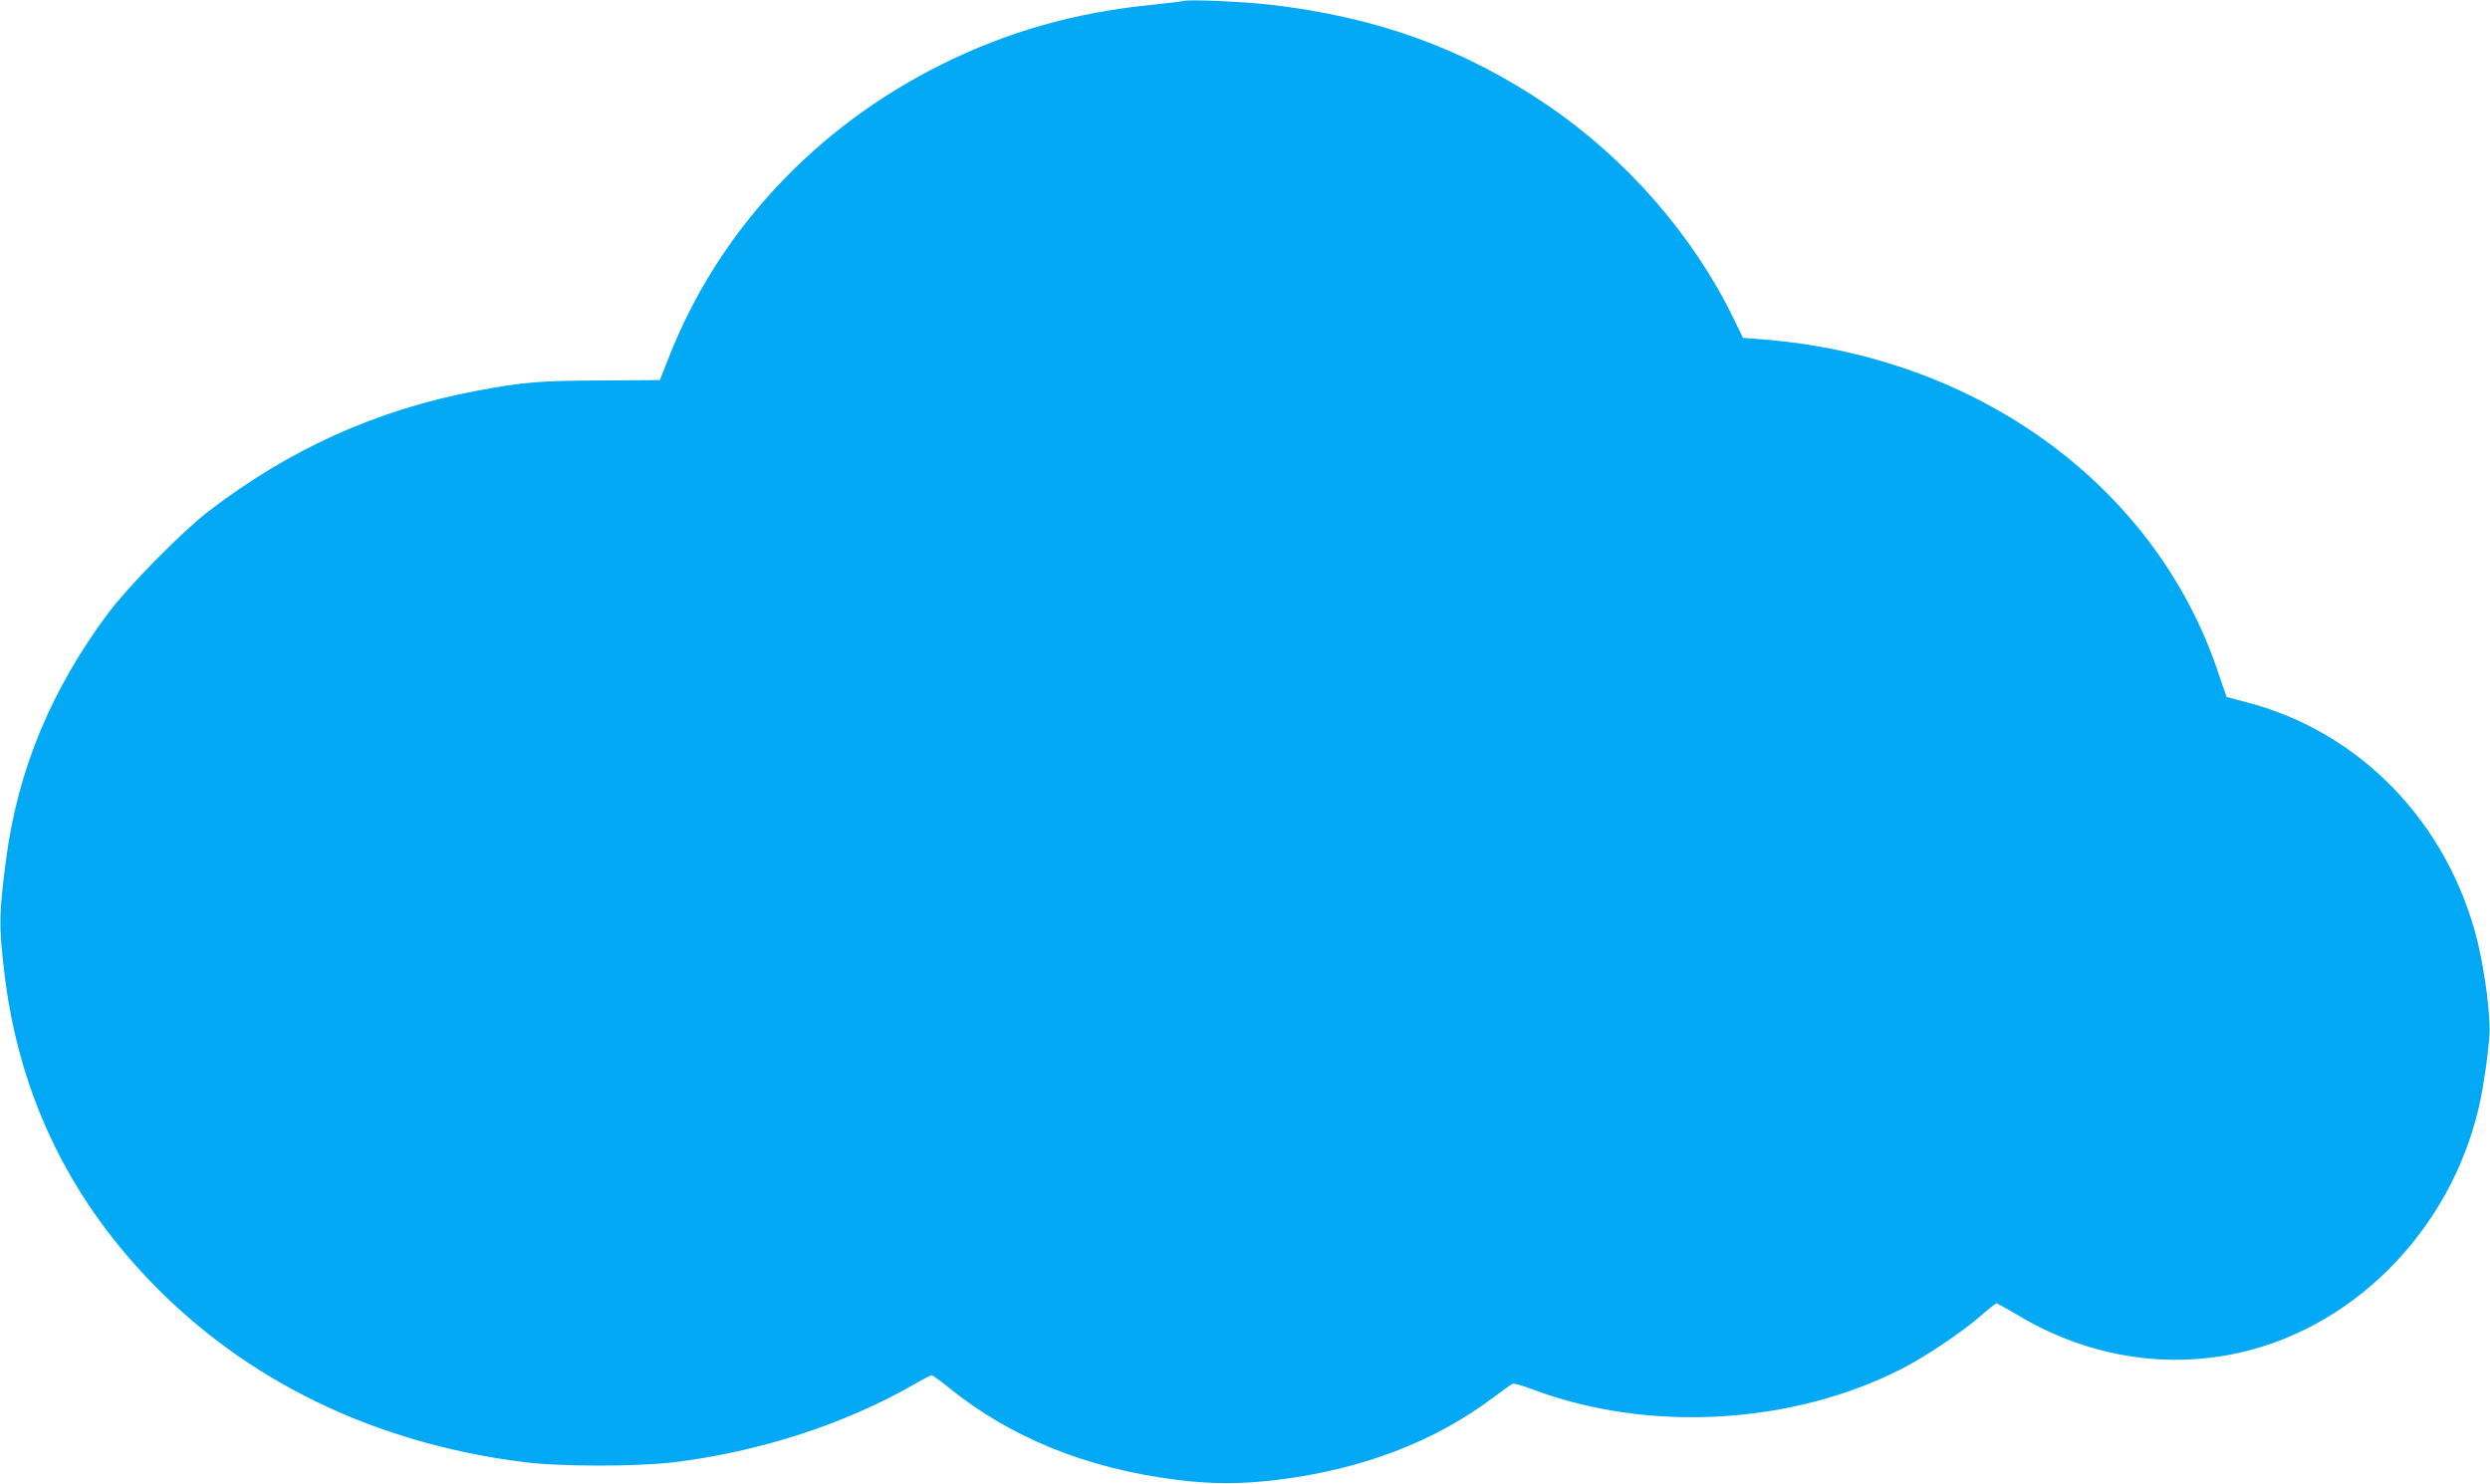
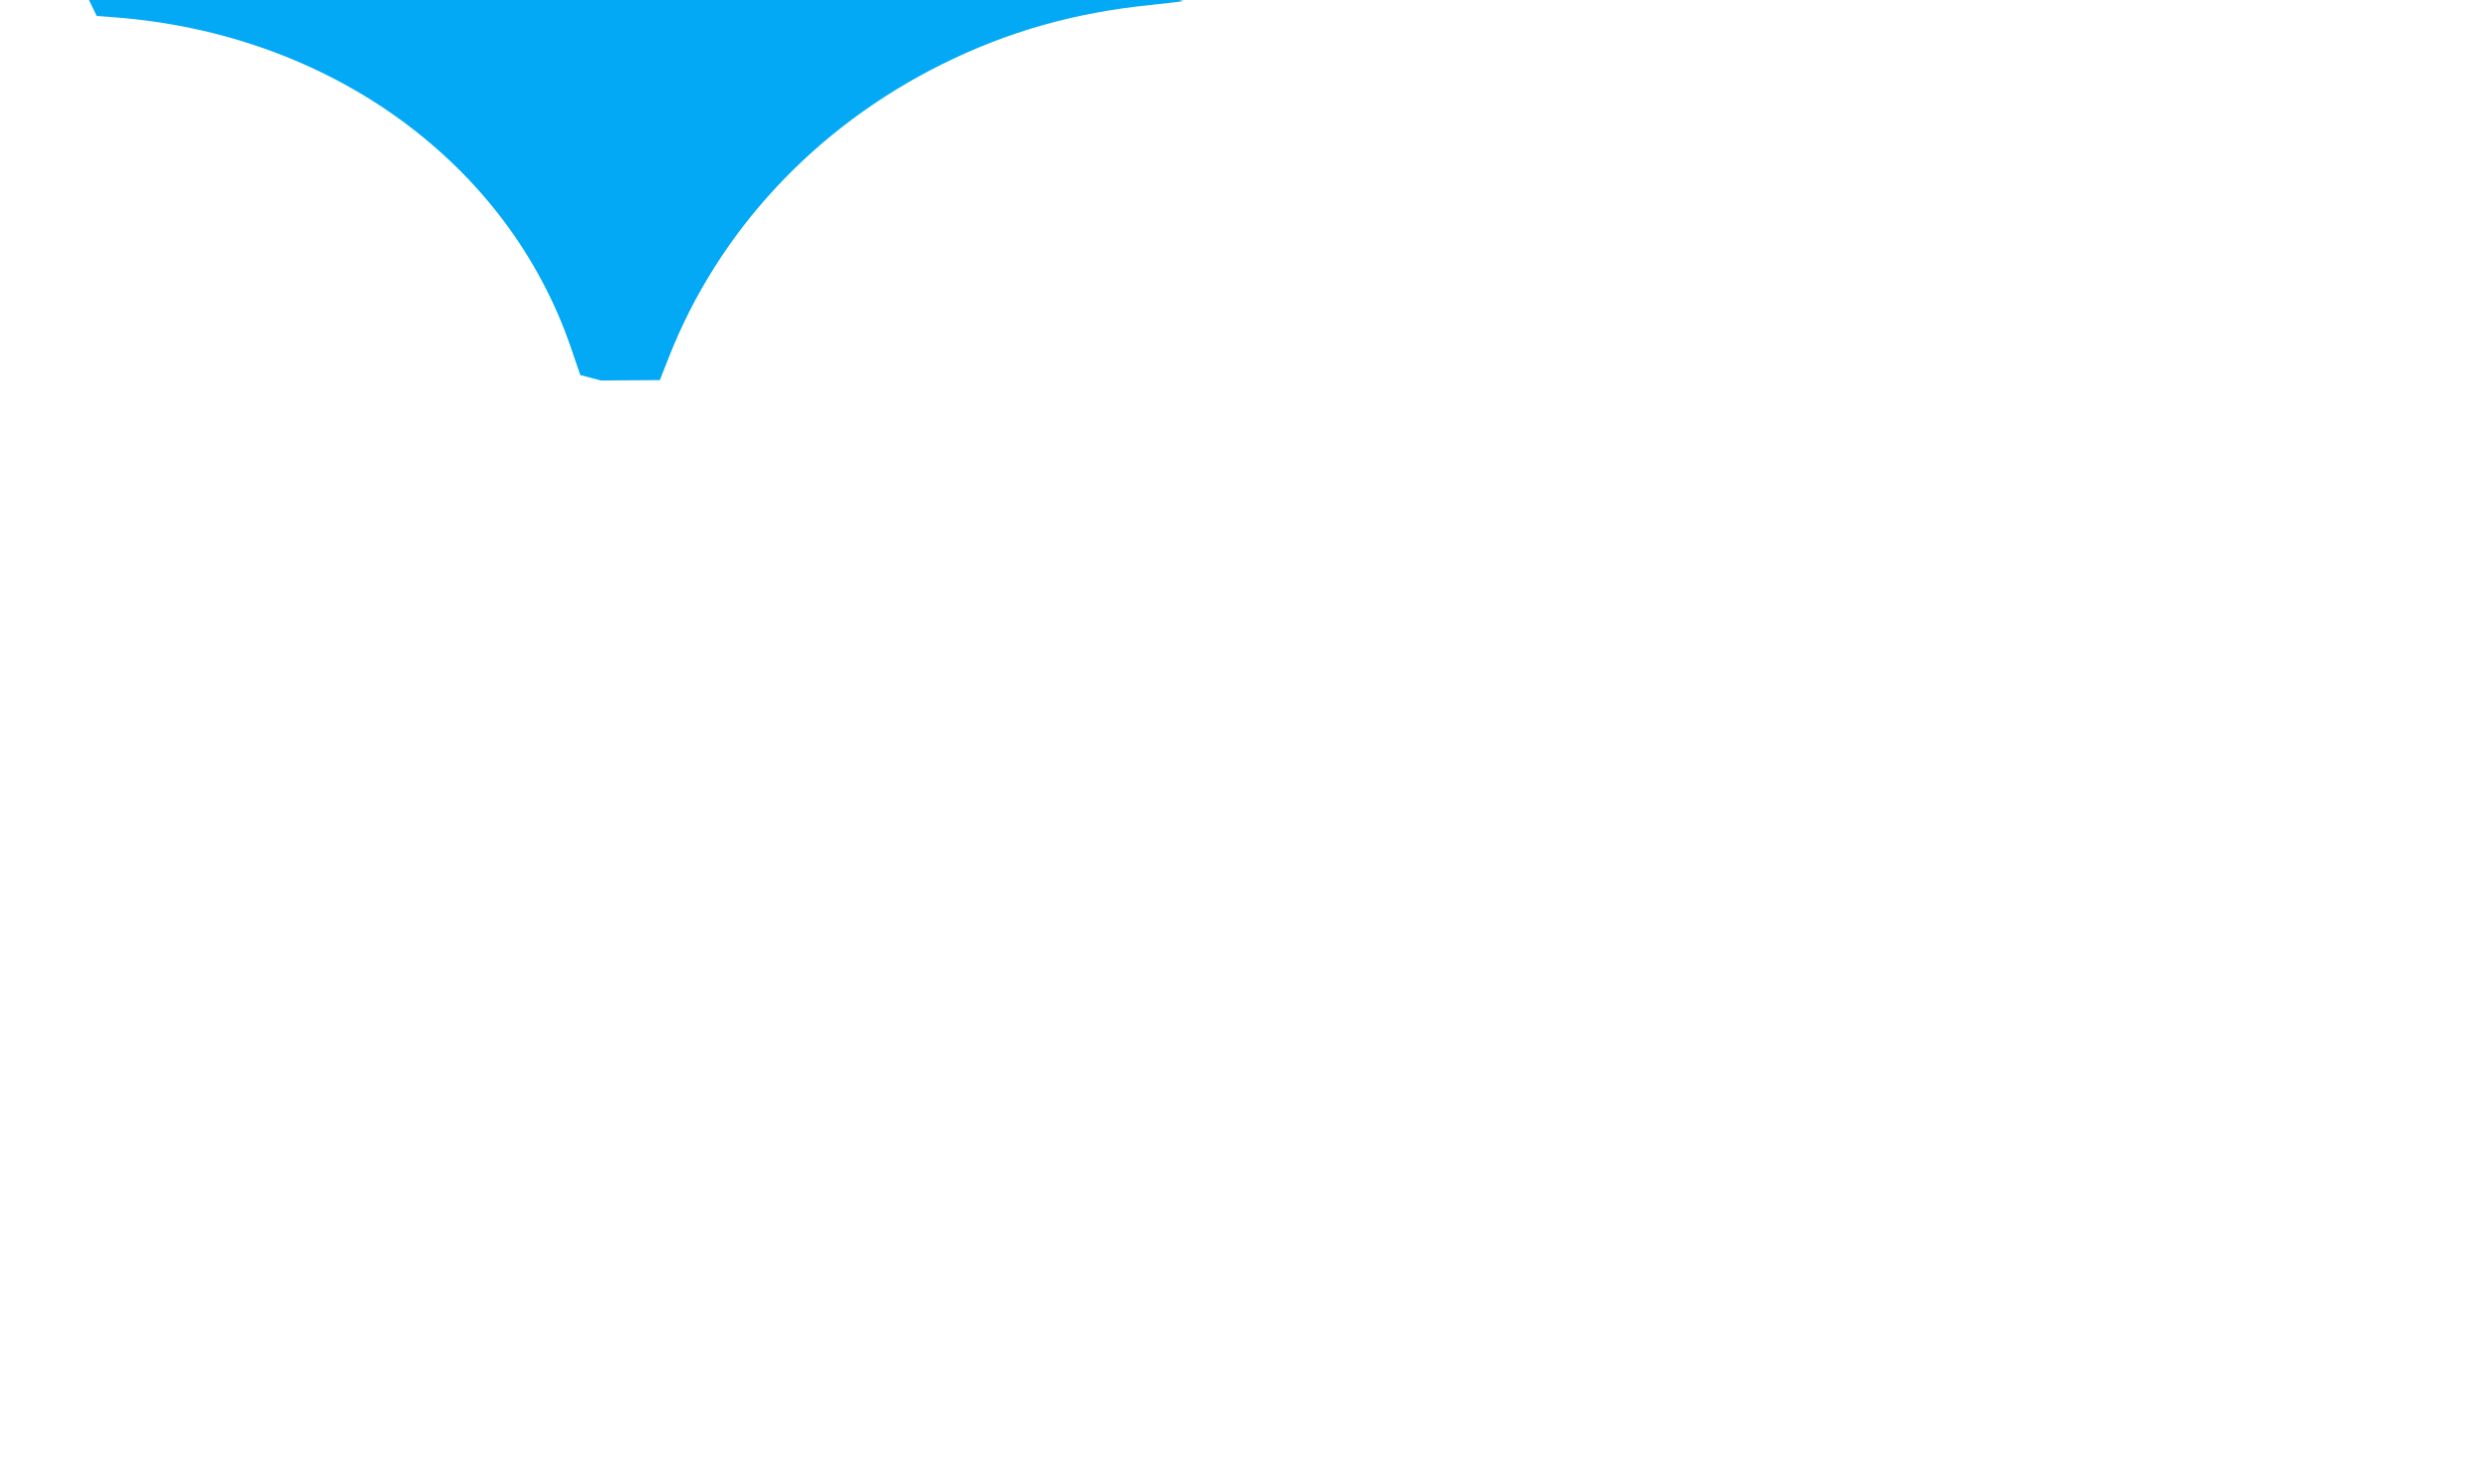
<svg xmlns="http://www.w3.org/2000/svg" version="1.0" width="1280pt" height="763pt" viewBox="0 0 1280 763" preserveAspectRatio="xMidYMid meet">
  <g transform="translate(0,763) scale(0.1,-0.1)" fill="#03a9f4" stroke="none">
-     <path d="M6085 7625 c-5 -2 -80 -11 -165 -20 -394 -39 -742 -138 -1079 -306 -650 -323 -1148 -857 -1402 -1504 l-47 -119 -303 -2 c-315 -1 -403 -8 -649 -55 -506 -97 -954 -299 -1370 -619 -137 -106 -409 -382 -513 -521 -295 -395 -466 -809 -526 -1269 -36 -279 -37 -331 -11 -560 69 -621 320 -1157 753 -1607 495 -514 1150 -831 1917 -929 185 -24 582 -24 775 -1 441 54 881 197 1237 402 42 25 82 45 87 45 6 0 48 -30 93 -67 315 -254 703 -411 1163 -470 178 -23 342 -23 525 0 433 54 806 196 1108 424 48 36 92 68 99 70 6 2 54 -11 106 -31 595 -223 1336 -180 1900 111 119 61 305 187 397 267 41 36 79 66 83 66 4 0 51 -26 105 -58 335 -202 714 -275 1085 -208 624 113 1145 631 1292 1284 22 98 46 264 52 363 6 97 -23 323 -61 479 -150 608 -602 1077 -1184 1229 l-106 28 -47 137 c-324 954 -1240 1618 -2347 1702 l-92 7 -49 101 c-207 426 -550 819 -956 1095 -428 291 -878 454 -1427 517 -138 16 -422 28 -443 19z" />
+     <path d="M6085 7625 c-5 -2 -80 -11 -165 -20 -394 -39 -742 -138 -1079 -306 -650 -323 -1148 -857 -1402 -1504 l-47 -119 -303 -2 l-106 28 -47 137 c-324 954 -1240 1618 -2347 1702 l-92 7 -49 101 c-207 426 -550 819 -956 1095 -428 291 -878 454 -1427 517 -138 16 -422 28 -443 19z" />
  </g>
</svg>